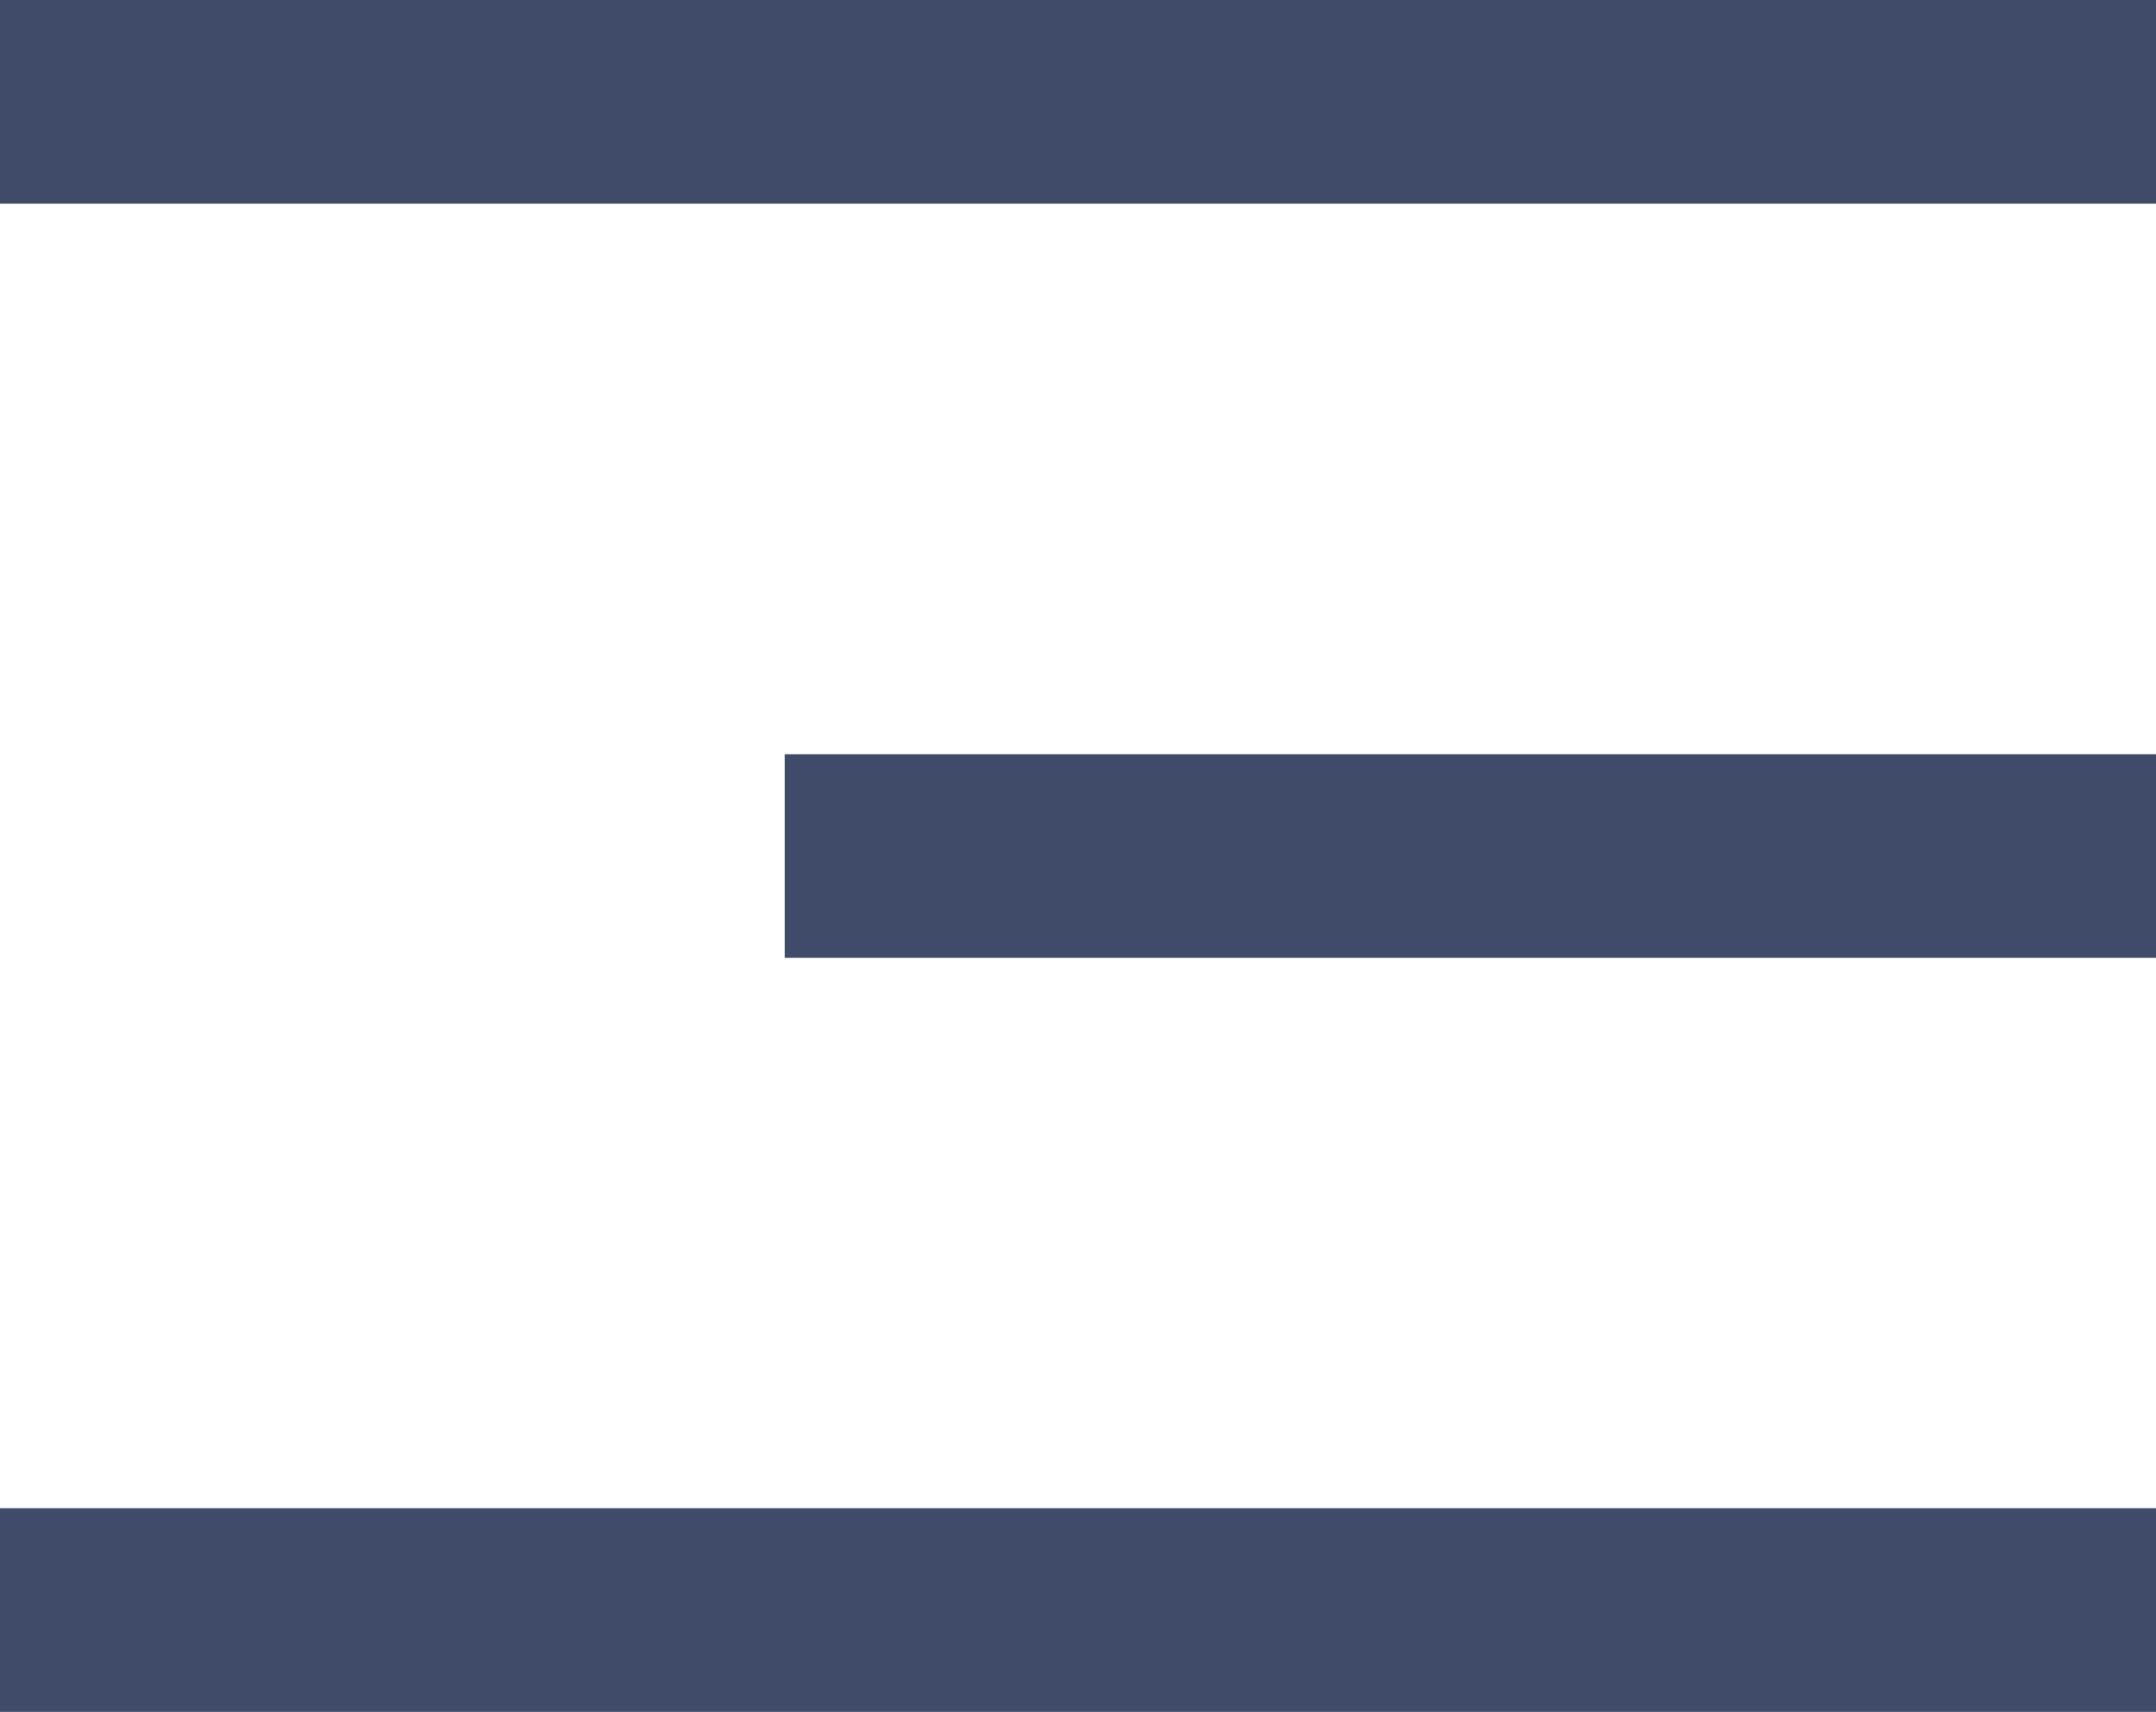
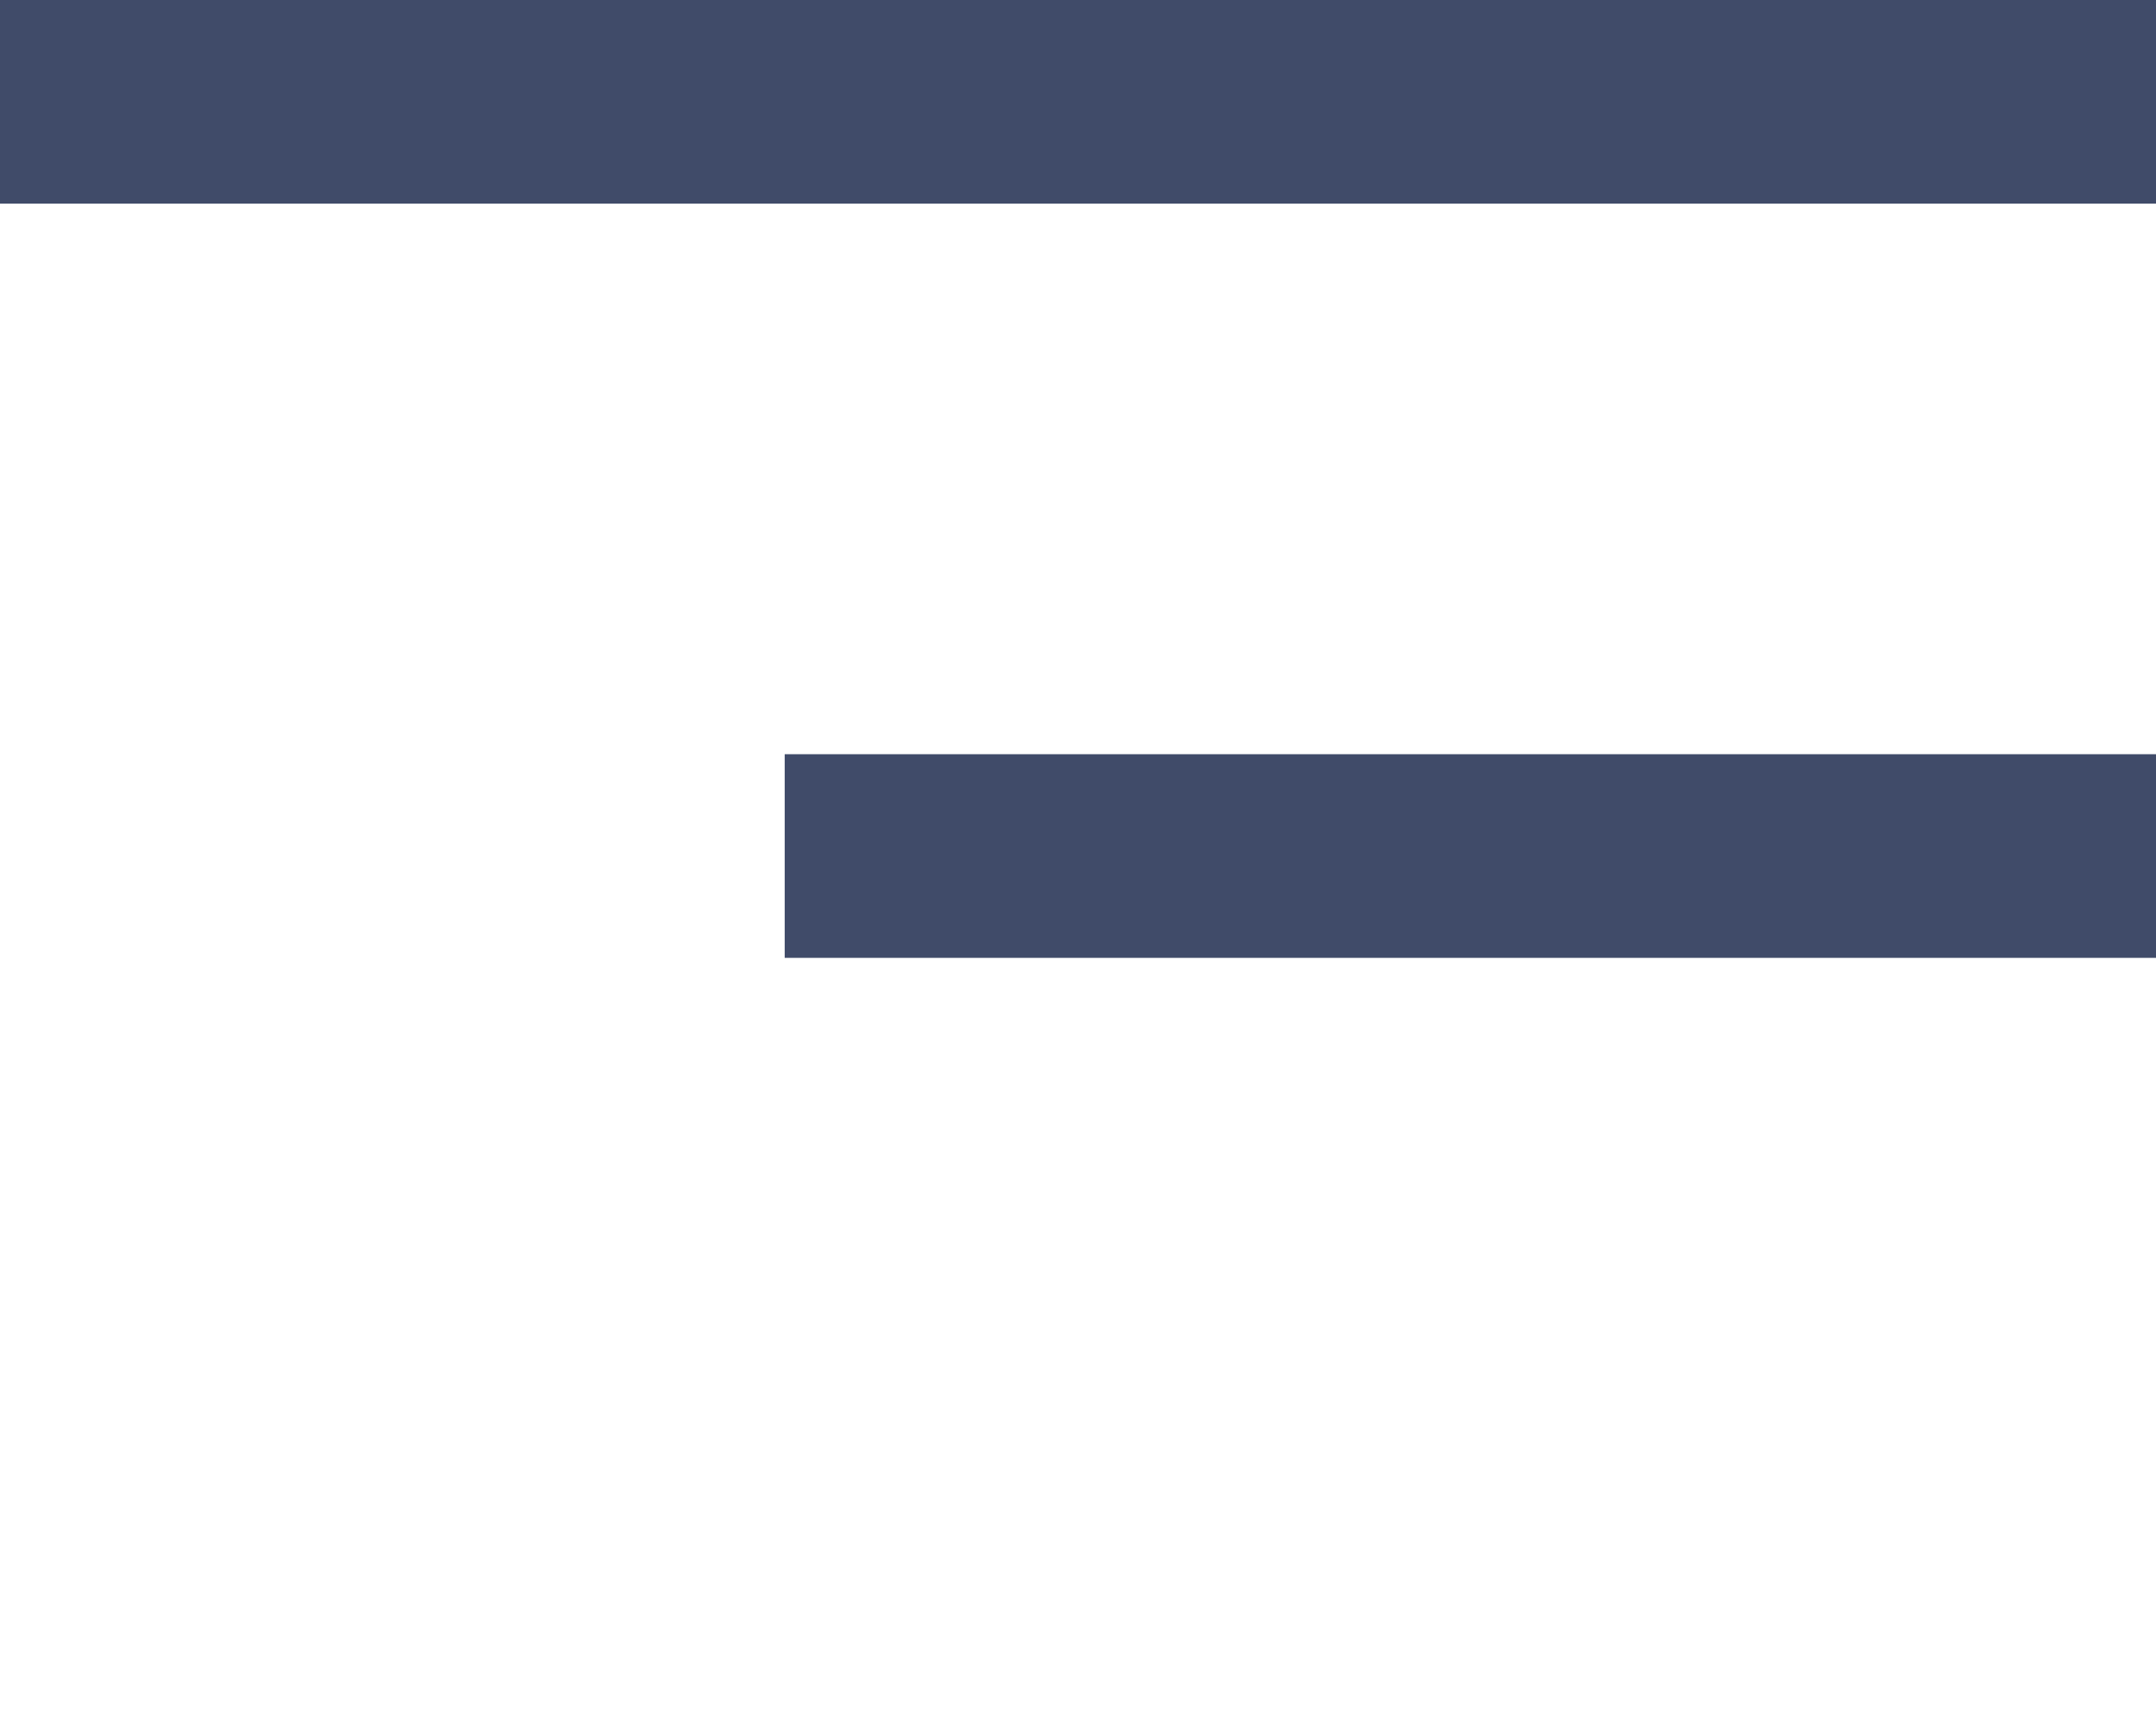
<svg xmlns="http://www.w3.org/2000/svg" viewBox="0 0 120.7 95.83">
  <defs>
    <style>.d{fill:#404b69;}</style>
  </defs>
  <g id="a" />
  <g id="b">
    <g id="c">
      <rect class="d" width="120.7" height="11.4" />
      <rect class="d" x="43.93" y="42.22" width="76.77" height="11.4" />
-       <rect class="d" y="84.43" width="120.7" height="11.4" />
    </g>
  </g>
</svg>